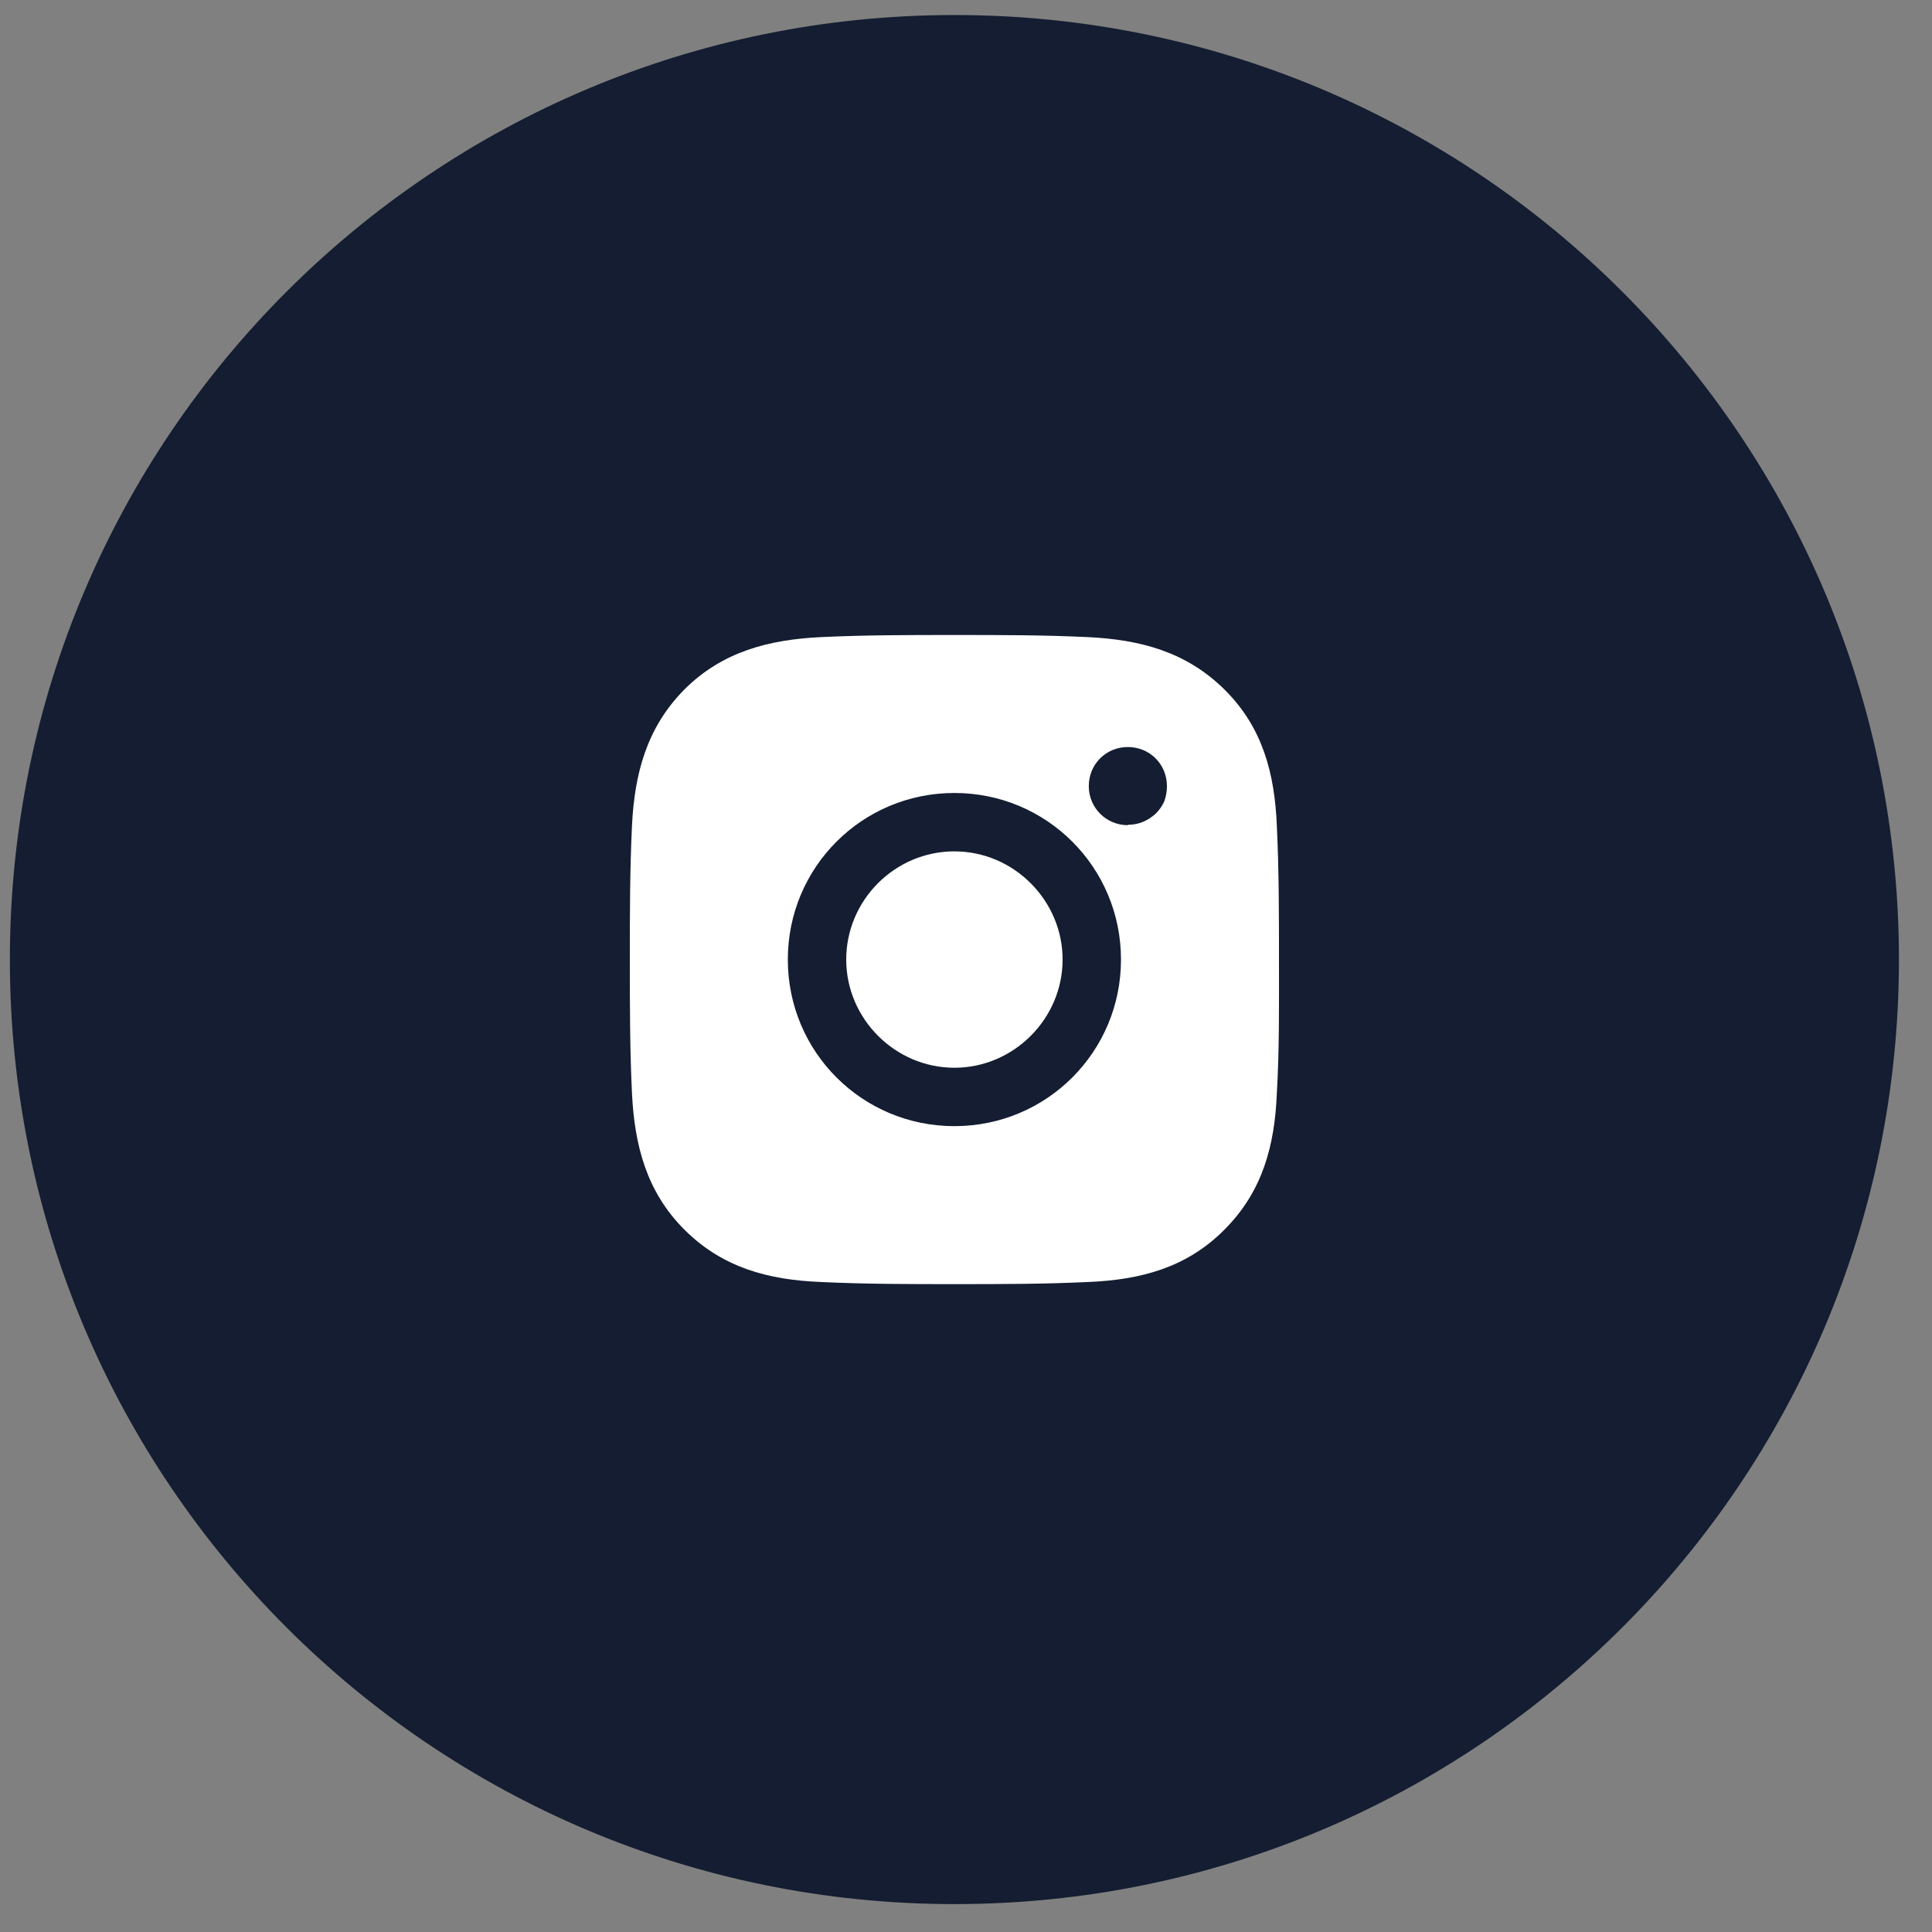
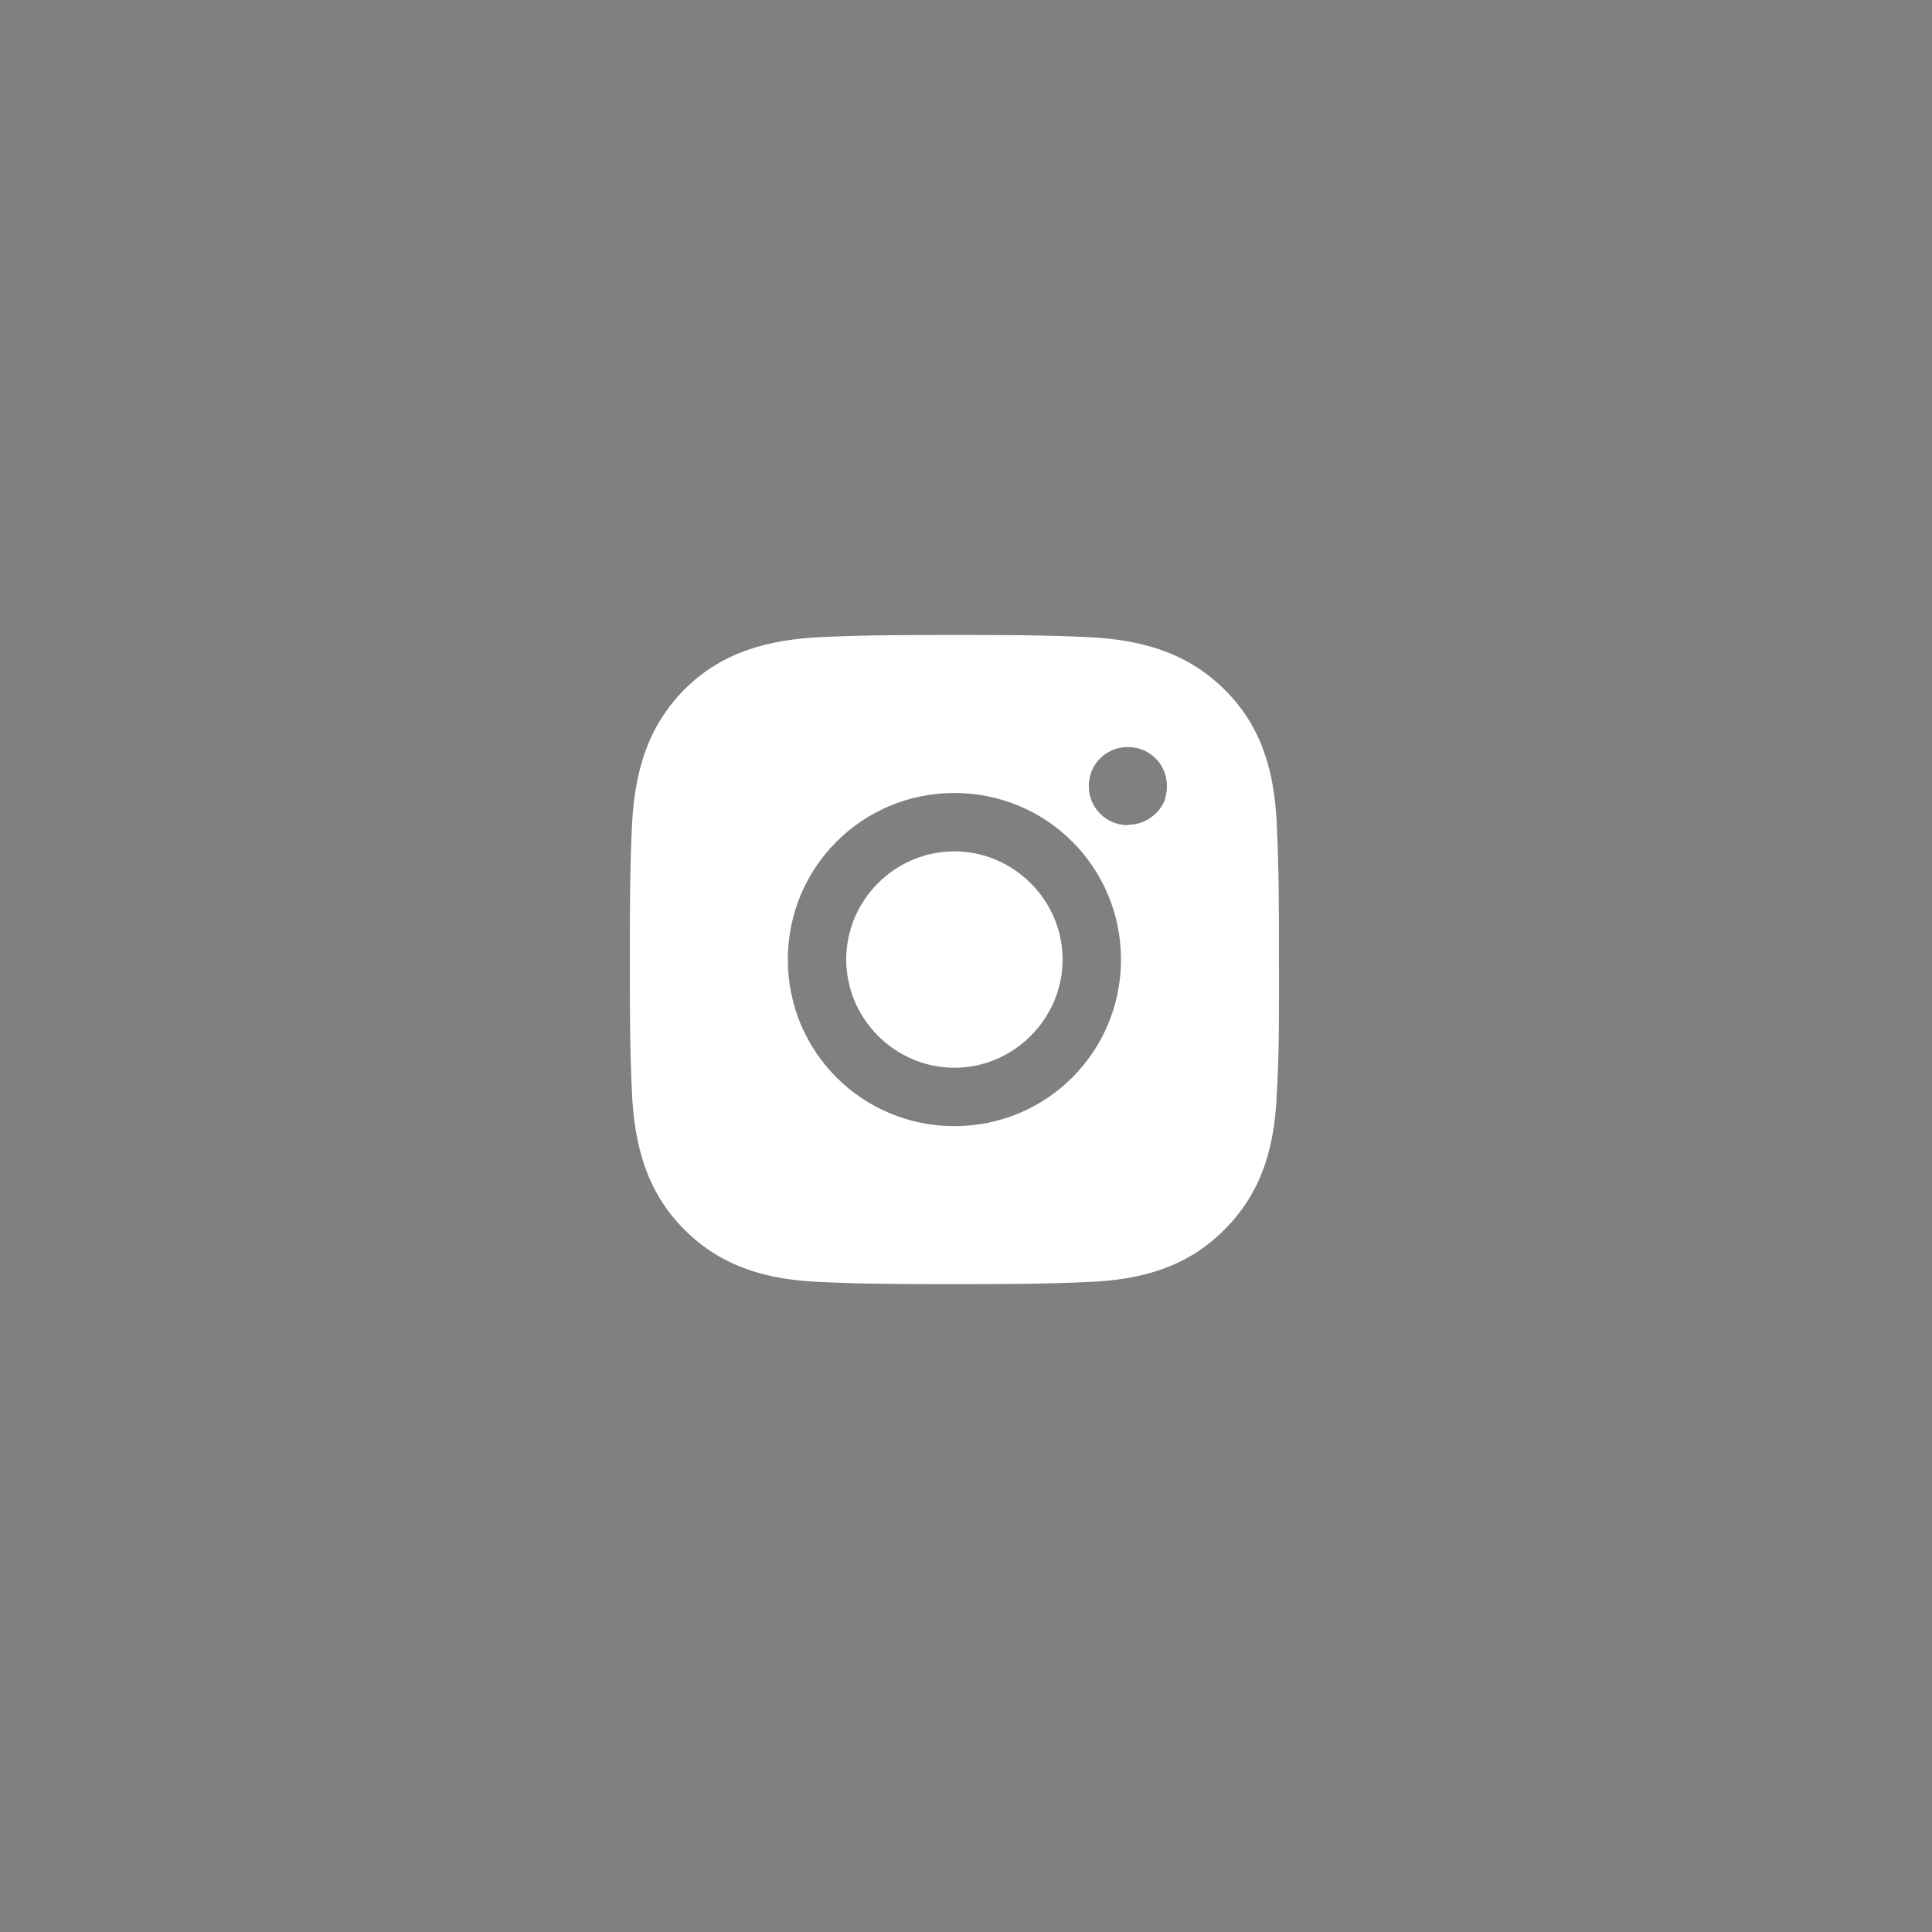
<svg xmlns="http://www.w3.org/2000/svg" version="1.2" viewBox="0 0 45 45" width="45" height="45">
  <rect x="0" y="0" width="45" height="45" fill="#808080" stroke="none" />
  <title>Light theme</title>
  <style>
		.s0 { fill: #141d31 } 
		.s1 { fill: #ffffff } 
	</style>
-   <path fill-rule="evenodd" class="s0" d="m0.23 22.35c0-12.15 9.85-22 22-22 12.15 0 22 9.85 22 22 0 12.15-9.85 22-22 22-12.15 0-22-9.85-22-22z" />
  <path class="s1" d="m29.79 22.35c0-1.05 0-2.07-0.05-3.12-0.05-1.21-0.33-2.29-1.22-3.17-0.89-0.88-1.96-1.16-3.17-1.22-1.04-0.05-2.07-0.05-3.12-0.05-1.05 0-2.07 0-3.12 0.05-1.21 0.06-2.29 0.34-3.17 1.22-0.88 0.89-1.16 1.96-1.22 3.17-0.05 1.05-0.05 2.07-0.05 3.12 0 1.05 0 2.08 0.05 3.12 0.06 1.21 0.34 2.29 1.22 3.17 0.89 0.89 1.96 1.17 3.17 1.22 1.05 0.05 2.07 0.05 3.12 0.05 1.05 0 2.08 0 3.12-0.05 1.21-0.05 2.29-0.33 3.17-1.22 0.89-0.89 1.17-1.96 1.22-3.17 0.06-1.03 0.05-2.07 0.05-3.12zm-7.56 3.88c-2.15 0-3.88-1.73-3.88-3.88 0-2.15 1.73-3.88 3.88-3.88 2.15 0 3.88 1.73 3.88 3.88 0 2.15-1.73 3.88-3.88 3.88zm0-6.4c-1.39 0-2.52 1.14-2.52 2.52 0 1.38 1.14 2.52 2.52 2.52 1.38 0 2.52-1.14 2.52-2.52 0-1.38-1.14-2.52-2.52-2.52zm4.04-0.61c-0.5 0-0.91-0.4-0.91-0.91 0-0.51 0.4-0.91 0.91-0.91 0.51 0 0.91 0.4 0.91 0.91q0 0.18-0.06 0.35-0.07 0.16-0.2 0.29-0.13 0.12-0.29 0.19-0.17 0.07-0.35 0.07z" />
</svg>